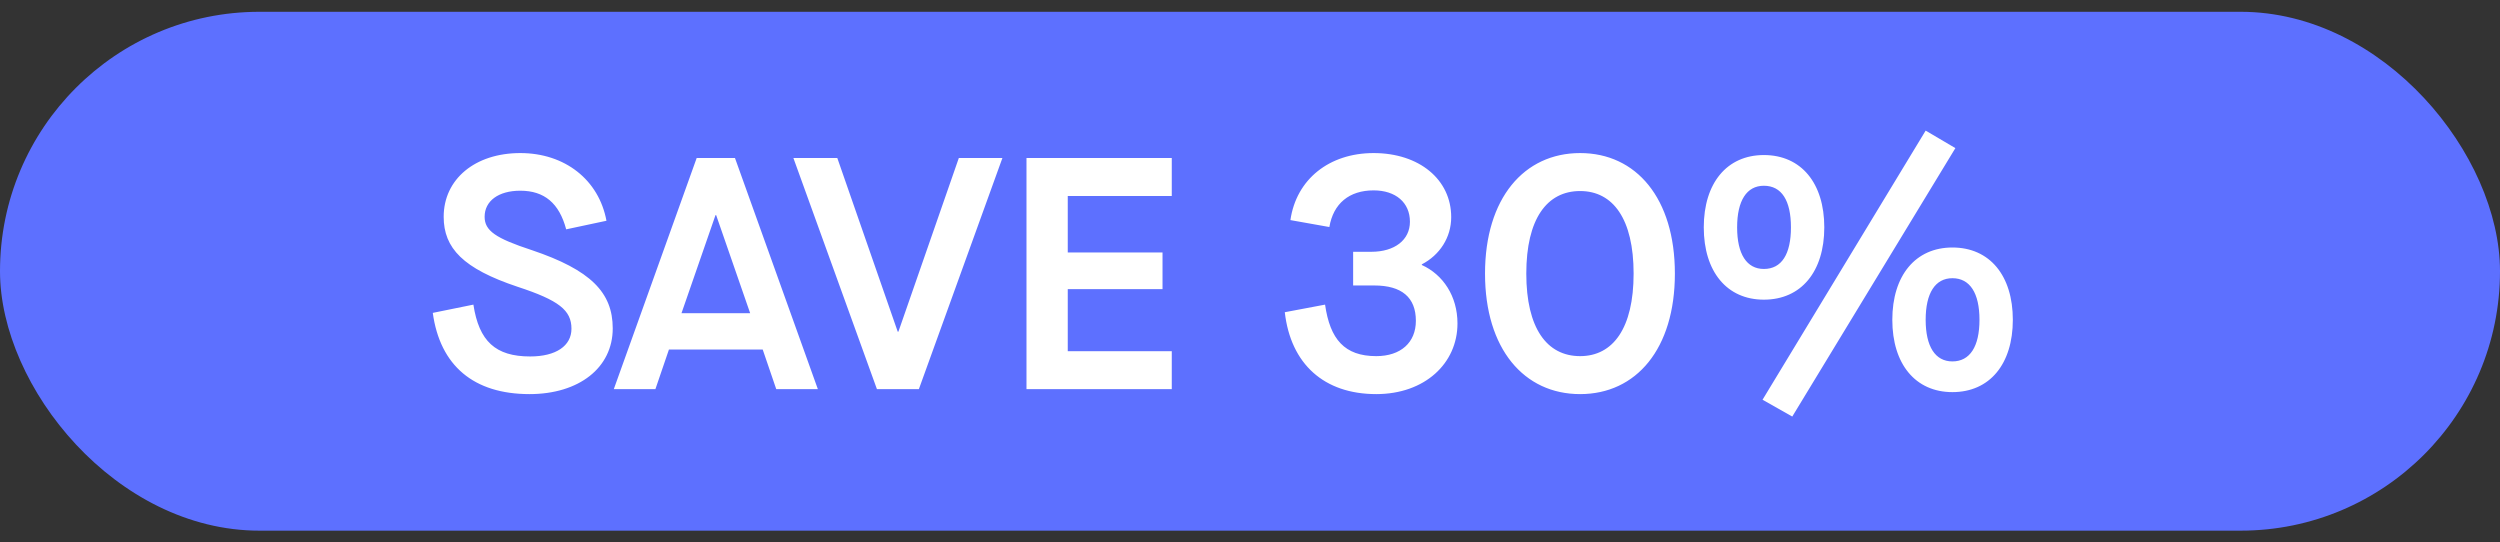
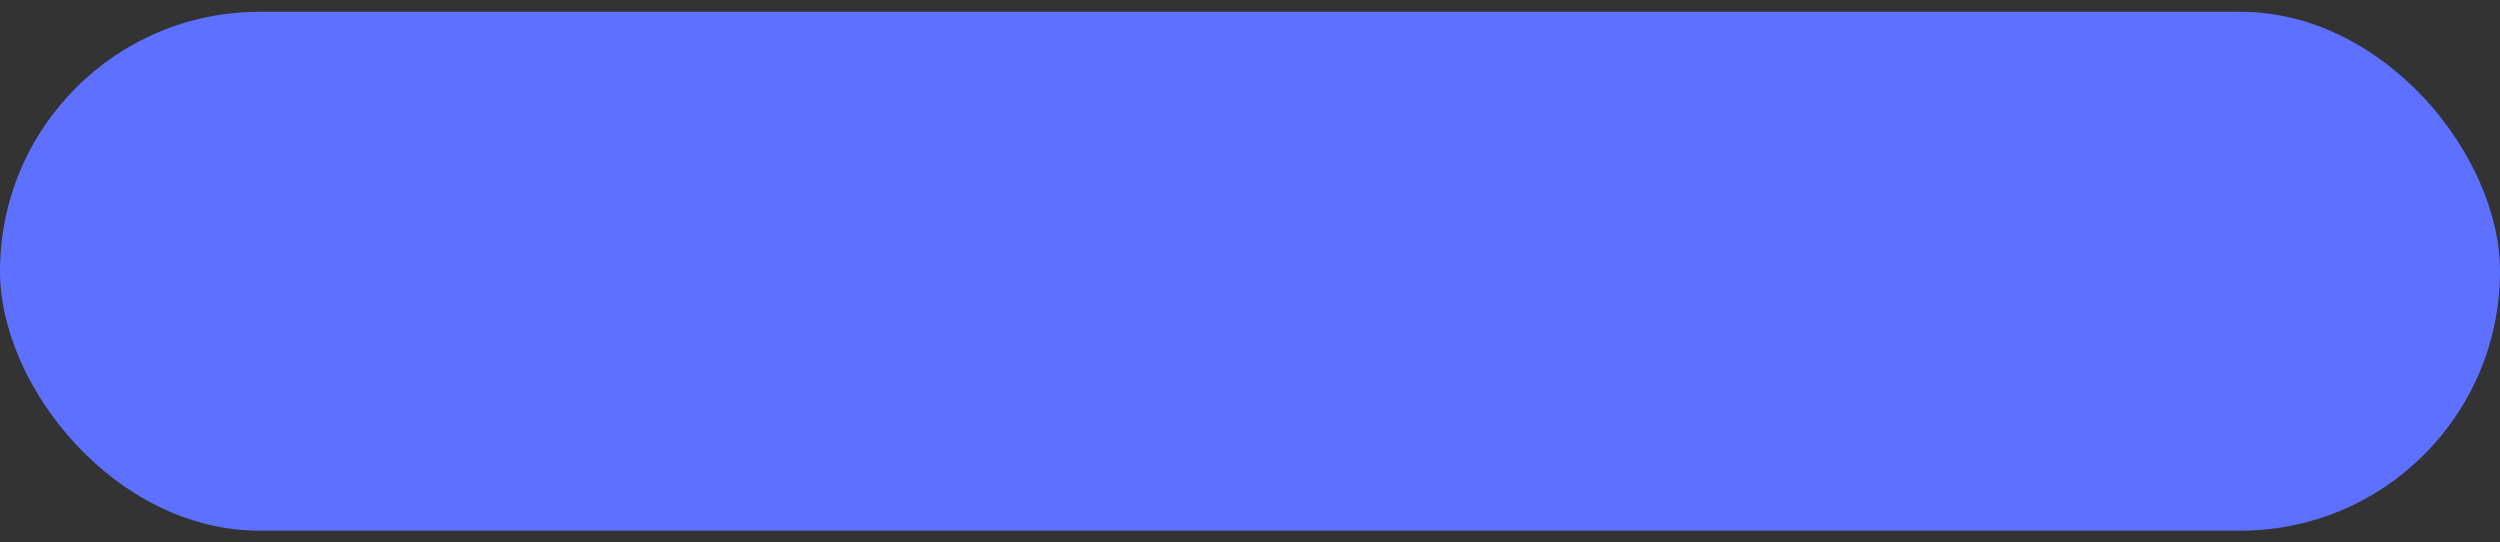
<svg xmlns="http://www.w3.org/2000/svg" width="106" height="23" viewBox="0 0 106 23" fill="none">
  <rect x="0" y="0" width="106" height="23" fill="#333333" stroke="none" />
  <rect y="0.5" width="106" height="22" rx="11" fill="#5D70FF" />
-   <path d="M22.452 16.71C20.086 16.71 18.658 15.506 18.35 13.266L20.072 12.916C20.31 14.47 21.01 15.114 22.48 15.114C23.572 15.114 24.23 14.666 24.23 13.938C24.23 13.154 23.698 12.734 21.948 12.16C19.638 11.39 18.812 10.522 18.812 9.192C18.812 7.596 20.142 6.49 22.06 6.49C23.95 6.49 25.392 7.624 25.714 9.36L24.006 9.724C23.712 8.618 23.082 8.086 22.06 8.086C21.136 8.086 20.548 8.52 20.548 9.192C20.548 9.78 21.01 10.102 22.55 10.606C25.042 11.446 25.98 12.398 25.98 13.924C25.98 15.59 24.552 16.71 22.452 16.71ZM34.677 16.5H32.913L32.339 14.82H28.363L27.789 16.5H26.025L29.539 6.7H31.163L34.677 16.5ZM30.337 9.122L28.895 13.28H31.807L30.365 9.122H30.337ZM38.96 16.5H37.182L33.64 6.7H35.502L38.064 14.064H38.092L40.654 6.7H42.502L38.96 16.5ZM49.683 16.5H43.523V6.7H49.683V8.31H45.273V10.704H49.291V12.258H45.273V14.89H49.683V16.5ZM58.353 16.71C56.141 16.71 54.727 15.436 54.475 13.238L56.183 12.916C56.393 14.386 57.009 15.1 58.353 15.1C59.389 15.1 60.033 14.526 60.033 13.602C60.033 12.608 59.431 12.104 58.269 12.104H57.373V10.676H58.143C59.137 10.676 59.781 10.172 59.781 9.402C59.781 8.59 59.179 8.072 58.241 8.072C57.205 8.072 56.533 8.632 56.365 9.626L54.713 9.332C54.965 7.596 56.365 6.49 58.241 6.49C60.173 6.49 61.531 7.61 61.531 9.206C61.531 10.074 61.041 10.816 60.285 11.208V11.236C61.181 11.642 61.797 12.552 61.797 13.714C61.797 15.408 60.411 16.71 58.353 16.71ZM66.997 16.71C64.617 16.71 62.965 14.792 62.965 11.6C62.965 8.408 64.617 6.49 66.997 6.49C69.377 6.49 71.015 8.408 71.015 11.6C71.015 14.792 69.377 16.71 66.997 16.71ZM66.997 15.1C68.397 15.1 69.265 13.91 69.265 11.6C69.265 9.29 68.397 8.1 66.997 8.1C65.583 8.1 64.715 9.29 64.715 11.6C64.715 13.91 65.583 15.1 66.997 15.1ZM82.908 6.28L75.992 17.662L74.732 16.948L81.648 5.538L82.908 6.28ZM74.788 12.706C73.22 12.706 72.24 11.516 72.24 9.64C72.24 7.764 73.22 6.574 74.788 6.574C76.37 6.574 77.35 7.764 77.35 9.64C77.35 11.516 76.37 12.706 74.788 12.706ZM74.788 11.404C75.544 11.404 75.936 10.774 75.936 9.64C75.936 8.506 75.544 7.876 74.788 7.876C74.06 7.876 73.654 8.506 73.654 9.64C73.654 10.774 74.06 11.404 74.788 11.404ZM82.782 16.626C81.214 16.626 80.234 15.436 80.234 13.56C80.234 11.684 81.214 10.494 82.782 10.494C84.364 10.494 85.344 11.684 85.344 13.56C85.344 15.436 84.364 16.626 82.782 16.626ZM82.782 15.324C83.524 15.324 83.93 14.694 83.93 13.56C83.93 12.426 83.524 11.796 82.782 11.796C82.054 11.796 81.648 12.426 81.648 13.56C81.648 14.694 82.054 15.324 82.782 15.324Z" fill="white" />
</svg>